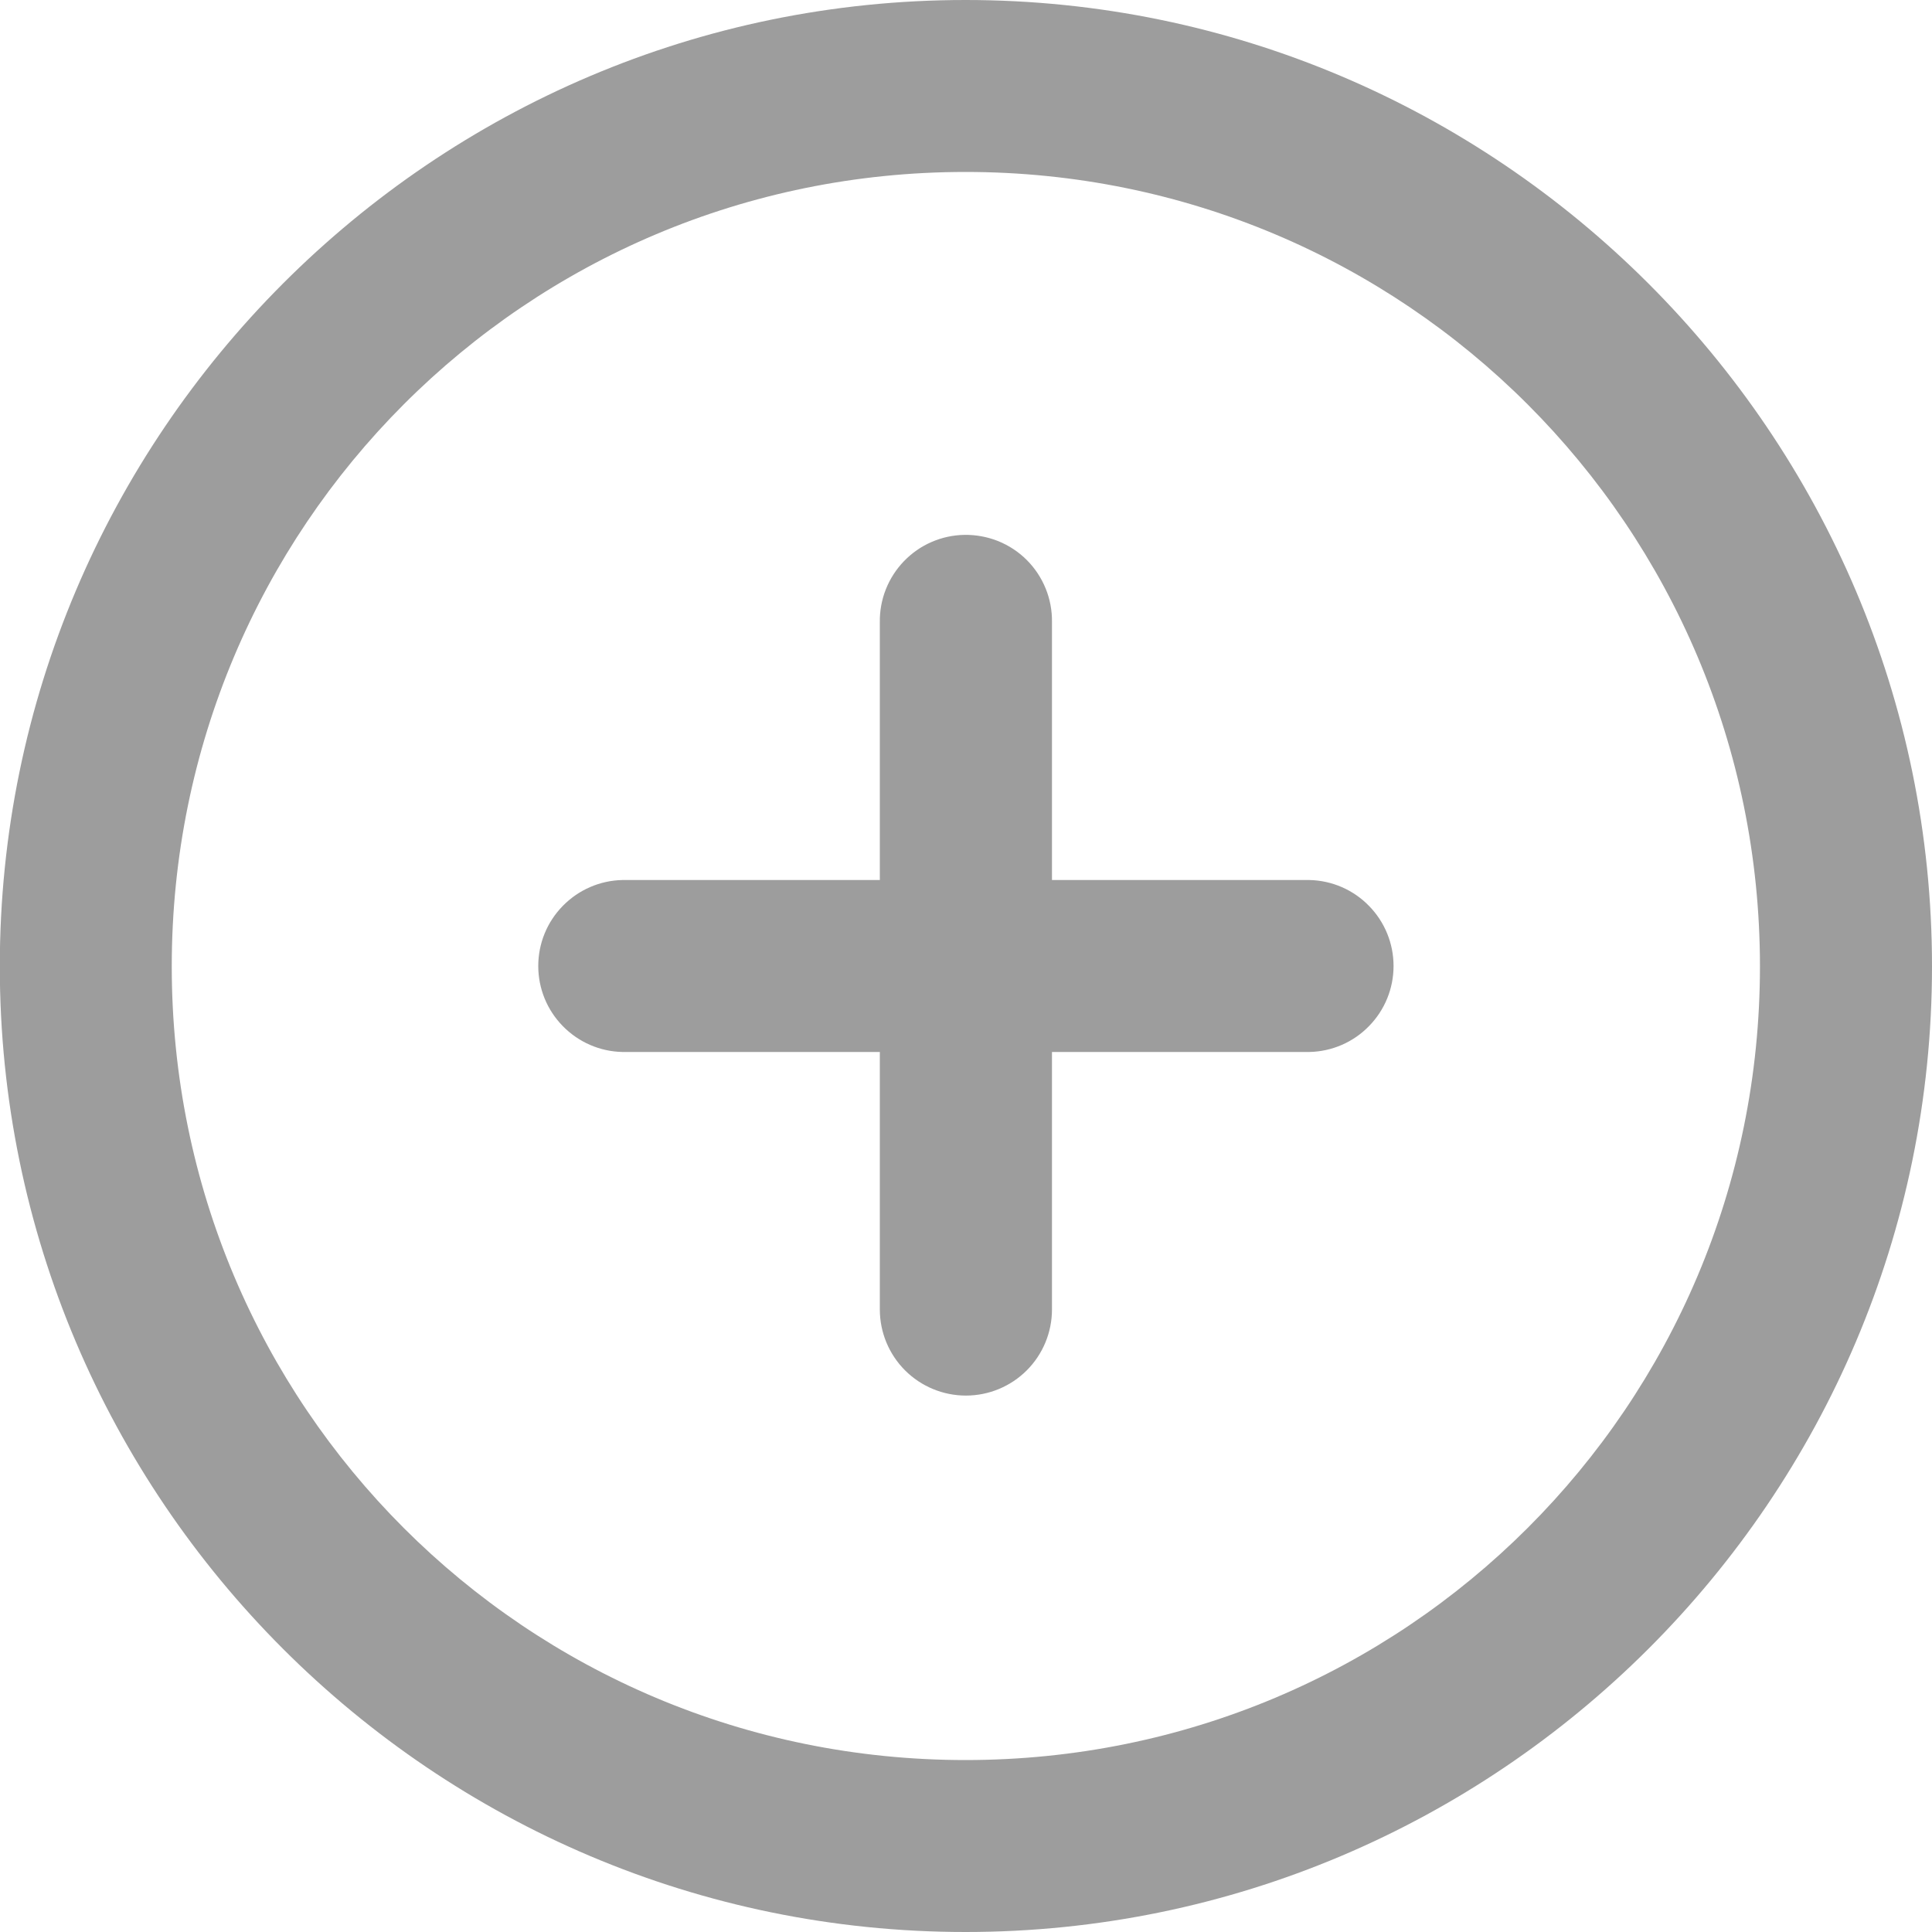
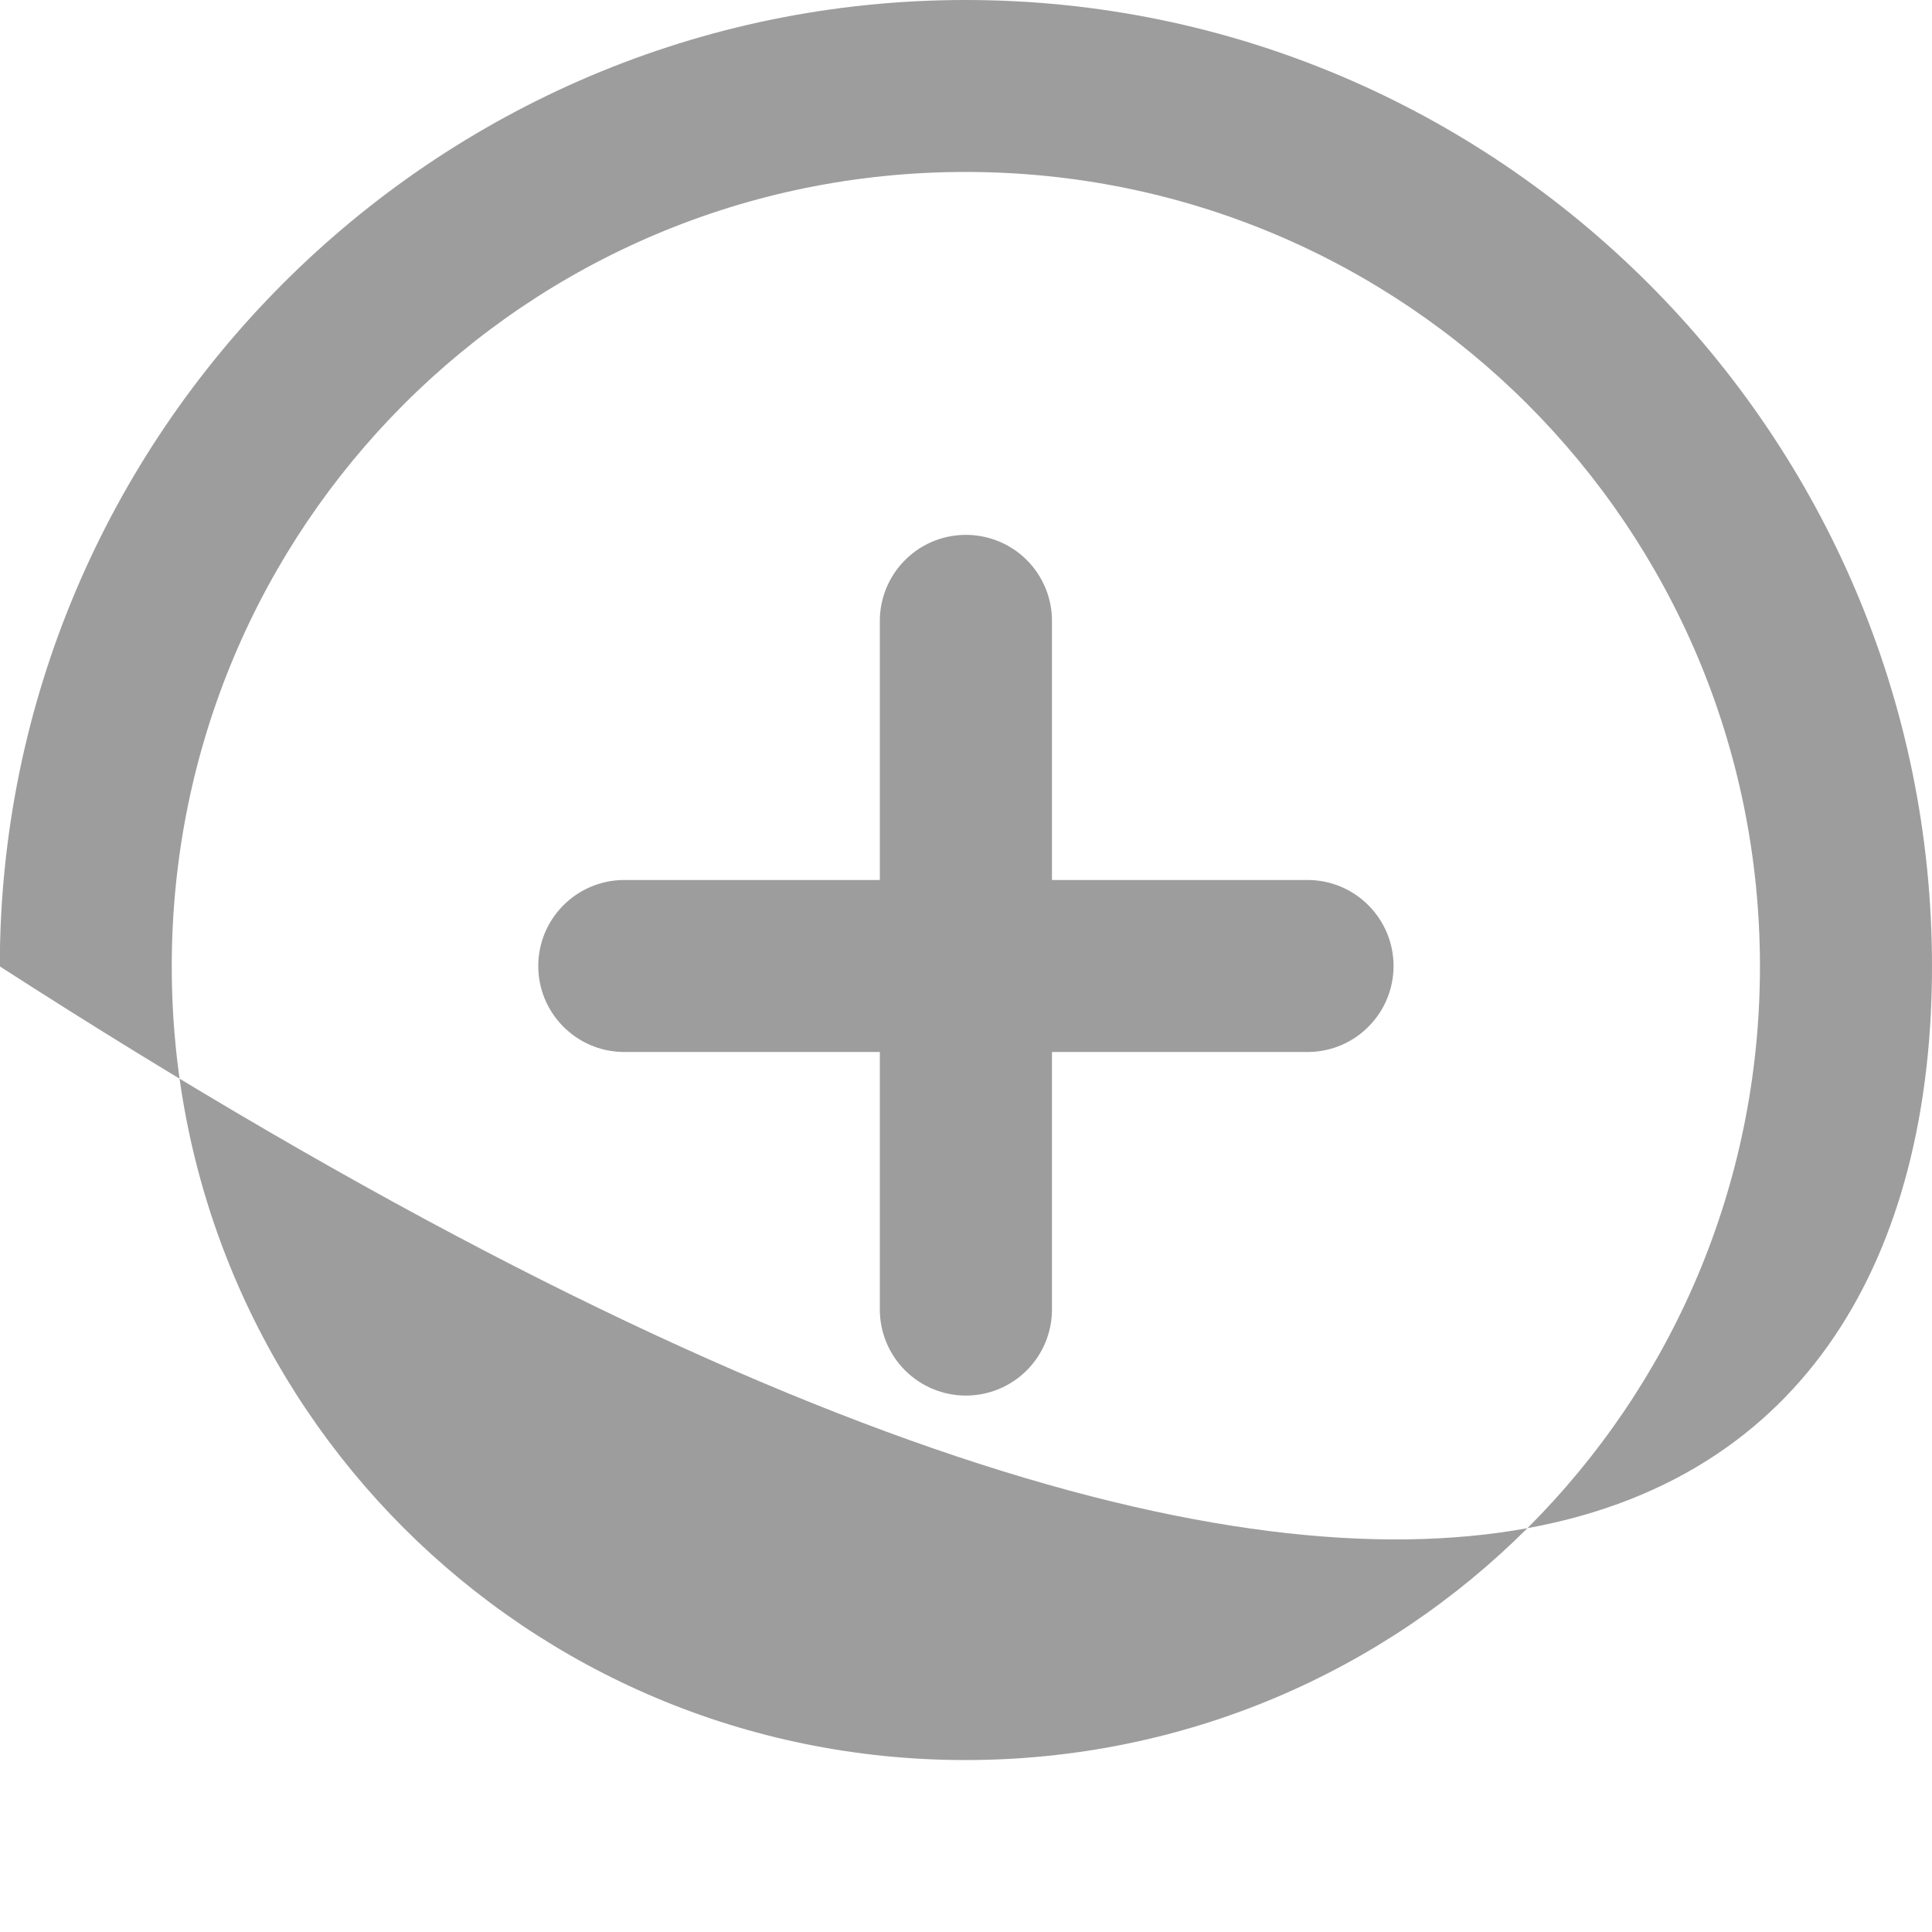
<svg xmlns="http://www.w3.org/2000/svg" width="20" height="20" viewBox="0 0 20 20" fill="none">
-   <path d="M9.995 0C4.483 0 -0.002 4.492 -0.002 10.004C-0.002 15.515 4.483 20 9.995 20C15.507 20 20 15.515 20 10.004C20 4.492 15.507 0 9.995 0ZM9.995 1.78C14.545 1.78 18.219 5.453 18.219 10.004C18.219 14.554 14.545 18.22 9.995 18.22C5.445 18.22 1.778 14.554 1.778 10.004C1.778 5.453 5.445 1.78 9.995 1.78ZM9.983 5.537C9.866 5.539 9.75 5.564 9.643 5.611C9.536 5.657 9.439 5.725 9.358 5.809C9.277 5.893 9.213 5.992 9.17 6.101C9.127 6.21 9.106 6.326 9.108 6.442V9.11H6.442C6.21 9.115 5.989 9.211 5.826 9.378C5.663 9.544 5.572 9.767 5.572 10C5.572 10.233 5.663 10.456 5.826 10.622C5.989 10.789 6.21 10.885 6.442 10.89H9.108V13.556C9.108 13.792 9.202 14.019 9.369 14.186C9.536 14.353 9.763 14.447 9.999 14.447C10.235 14.447 10.462 14.353 10.629 14.186C10.796 14.019 10.89 13.792 10.89 13.556V10.89H13.556C13.788 10.885 14.01 10.789 14.172 10.622C14.335 10.456 14.426 10.233 14.426 10C14.426 9.767 14.335 9.544 14.172 9.378C14.01 9.211 13.788 9.115 13.556 9.11H10.89V6.442C10.892 6.323 10.87 6.204 10.825 6.093C10.78 5.982 10.713 5.881 10.629 5.797C10.544 5.712 10.443 5.646 10.332 5.601C10.221 5.557 10.102 5.535 9.983 5.537Z" fill="#9D9D9D" />
+   <path d="M9.995 0C4.483 0 -0.002 4.492 -0.002 10.004C15.507 20 20 15.515 20 10.004C20 4.492 15.507 0 9.995 0ZM9.995 1.78C14.545 1.78 18.219 5.453 18.219 10.004C18.219 14.554 14.545 18.22 9.995 18.22C5.445 18.22 1.778 14.554 1.778 10.004C1.778 5.453 5.445 1.78 9.995 1.78ZM9.983 5.537C9.866 5.539 9.75 5.564 9.643 5.611C9.536 5.657 9.439 5.725 9.358 5.809C9.277 5.893 9.213 5.992 9.17 6.101C9.127 6.21 9.106 6.326 9.108 6.442V9.11H6.442C6.21 9.115 5.989 9.211 5.826 9.378C5.663 9.544 5.572 9.767 5.572 10C5.572 10.233 5.663 10.456 5.826 10.622C5.989 10.789 6.21 10.885 6.442 10.89H9.108V13.556C9.108 13.792 9.202 14.019 9.369 14.186C9.536 14.353 9.763 14.447 9.999 14.447C10.235 14.447 10.462 14.353 10.629 14.186C10.796 14.019 10.89 13.792 10.89 13.556V10.89H13.556C13.788 10.885 14.01 10.789 14.172 10.622C14.335 10.456 14.426 10.233 14.426 10C14.426 9.767 14.335 9.544 14.172 9.378C14.01 9.211 13.788 9.115 13.556 9.11H10.89V6.442C10.892 6.323 10.87 6.204 10.825 6.093C10.78 5.982 10.713 5.881 10.629 5.797C10.544 5.712 10.443 5.646 10.332 5.601C10.221 5.557 10.102 5.535 9.983 5.537Z" fill="#9D9D9D" />
</svg>